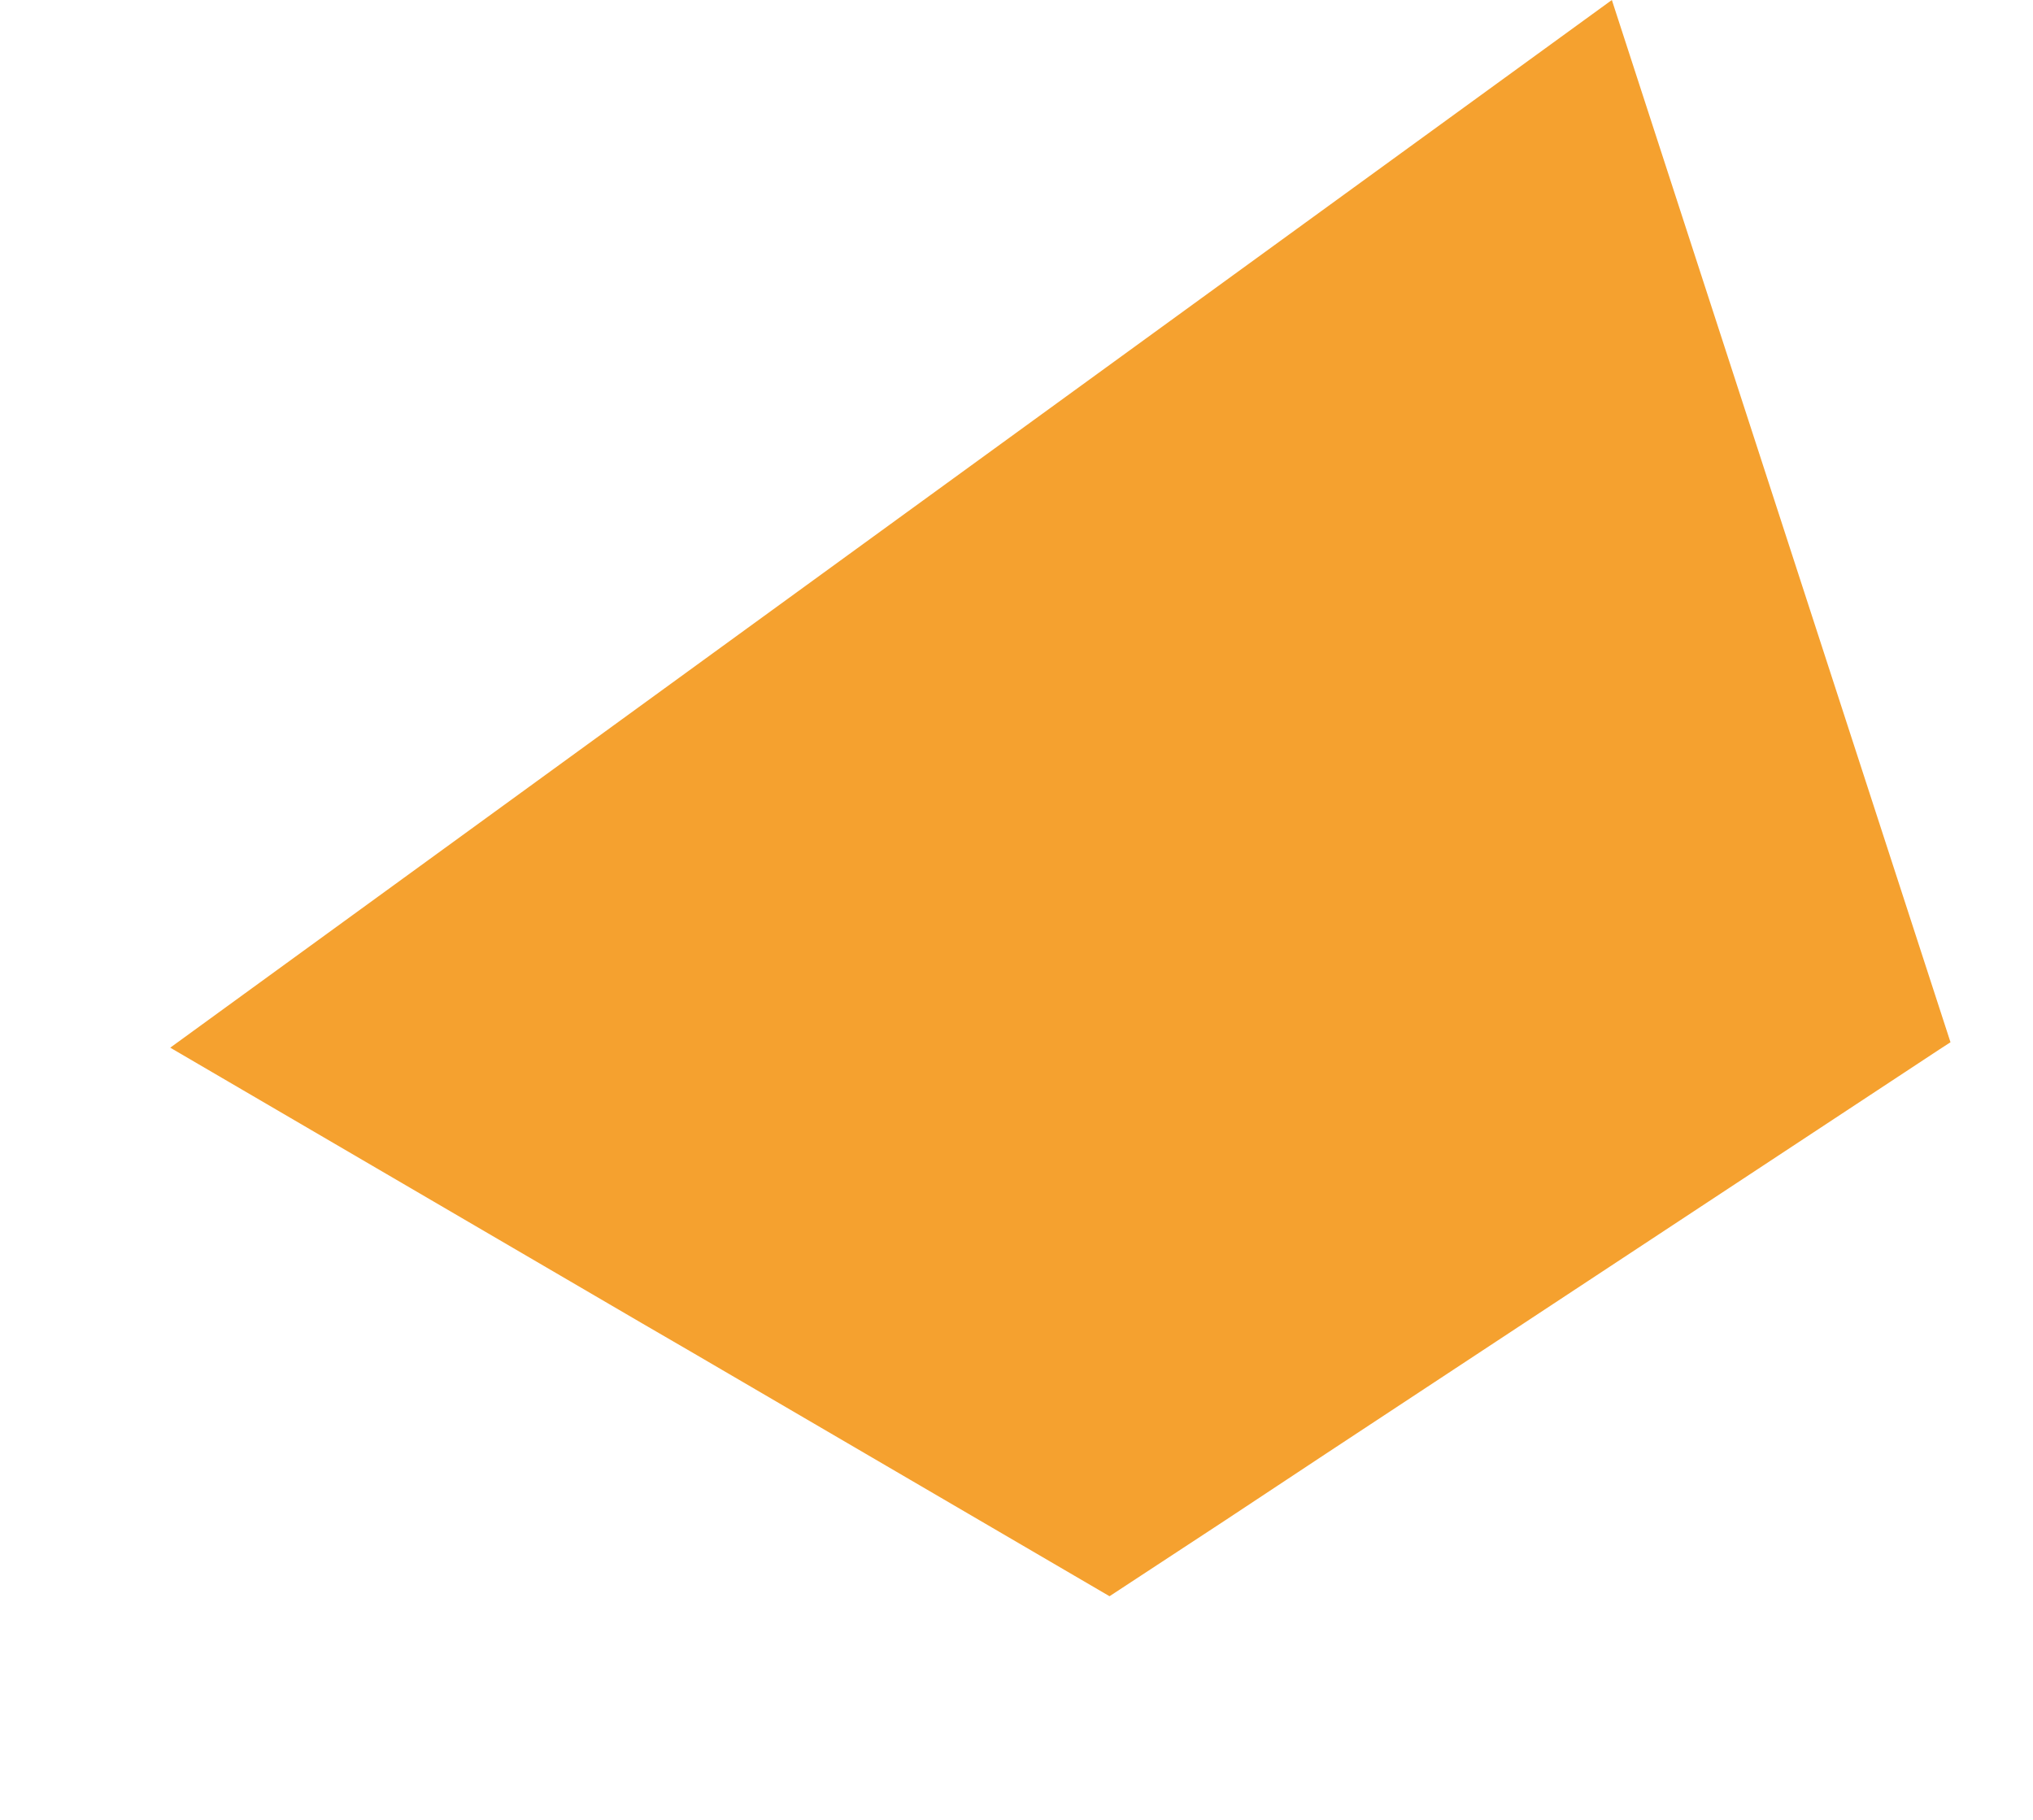
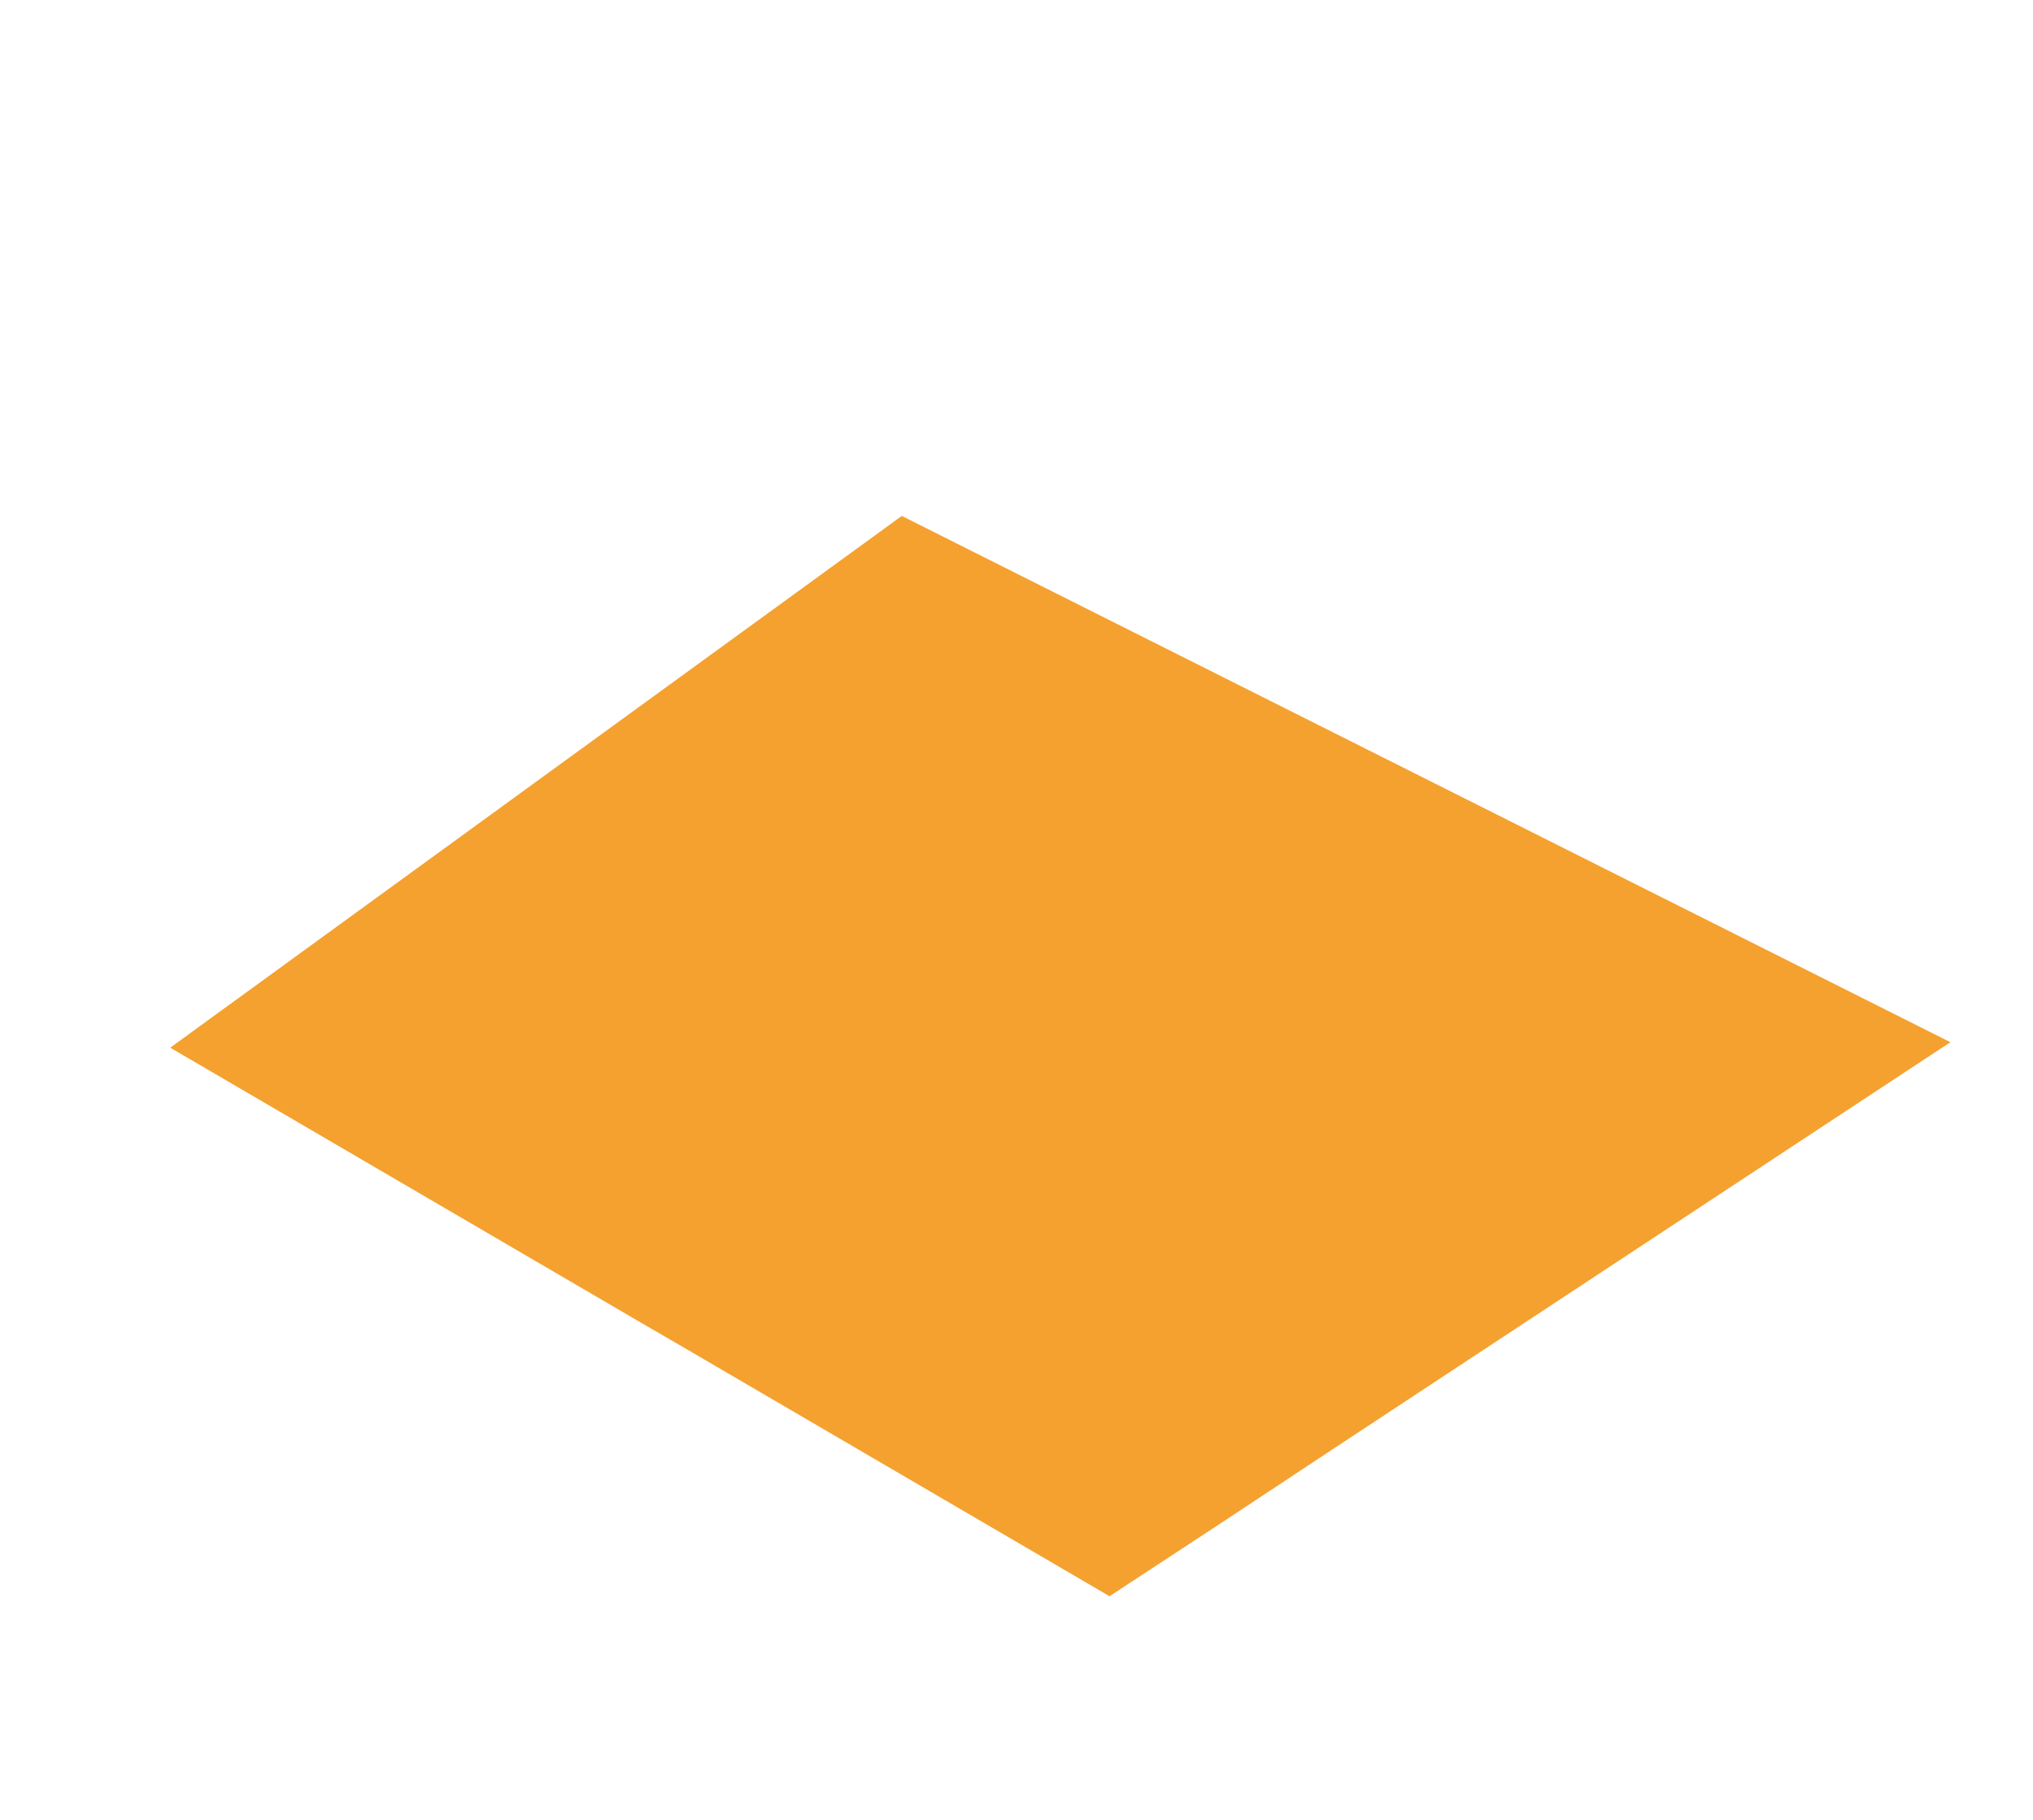
<svg xmlns="http://www.w3.org/2000/svg" width="333.212" height="298.28" viewBox="0 0 333.212 298.28">
-   <path id="Path_31481" data-name="Path 31481" d="M212.1,118.15,180.164,2.074,179.611,0H0L44.454,136.817,90.29,277.781,157,218.326l7.259-6.5,59.11-52.68-5.945-21.777Z" transform="translate(264.186) rotate(72)" fill="#f5a12f" />
+   <path id="Path_31481" data-name="Path 31481" d="M212.1,118.15,180.164,2.074,179.611,0L44.454,136.817,90.29,277.781,157,218.326l7.259-6.5,59.11-52.68-5.945-21.777Z" transform="translate(264.186) rotate(72)" fill="#f5a12f" />
</svg>